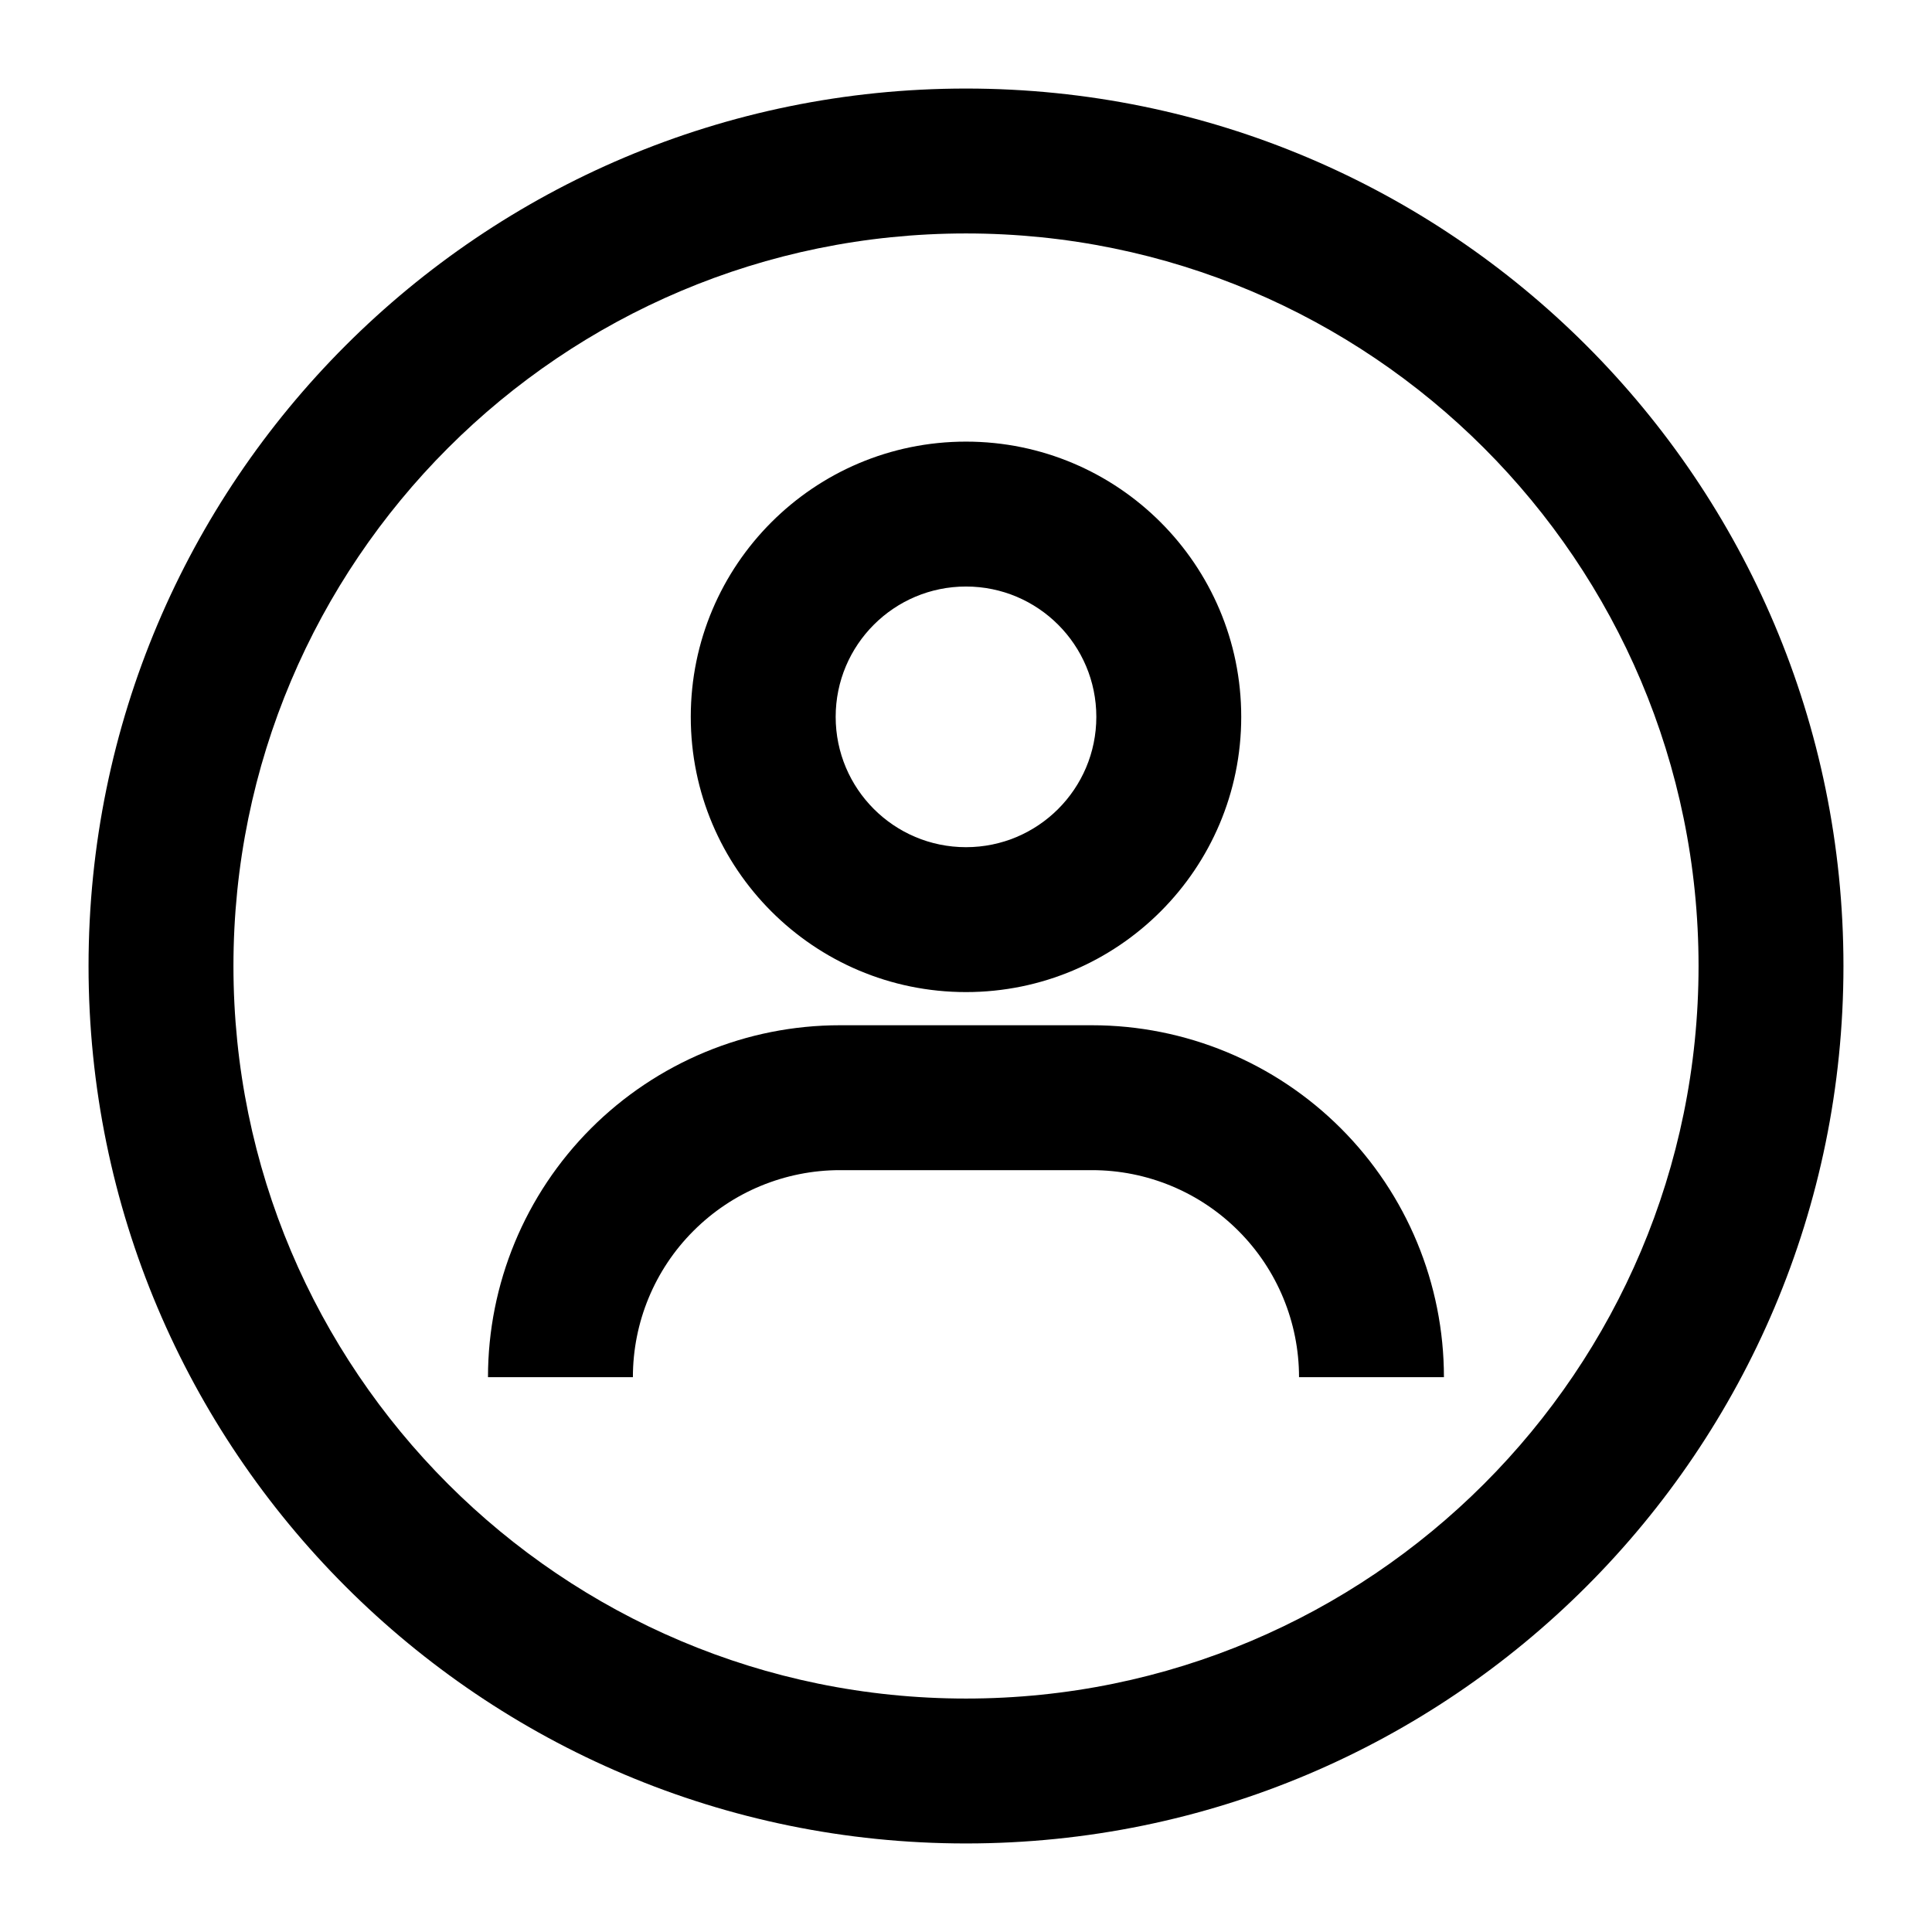
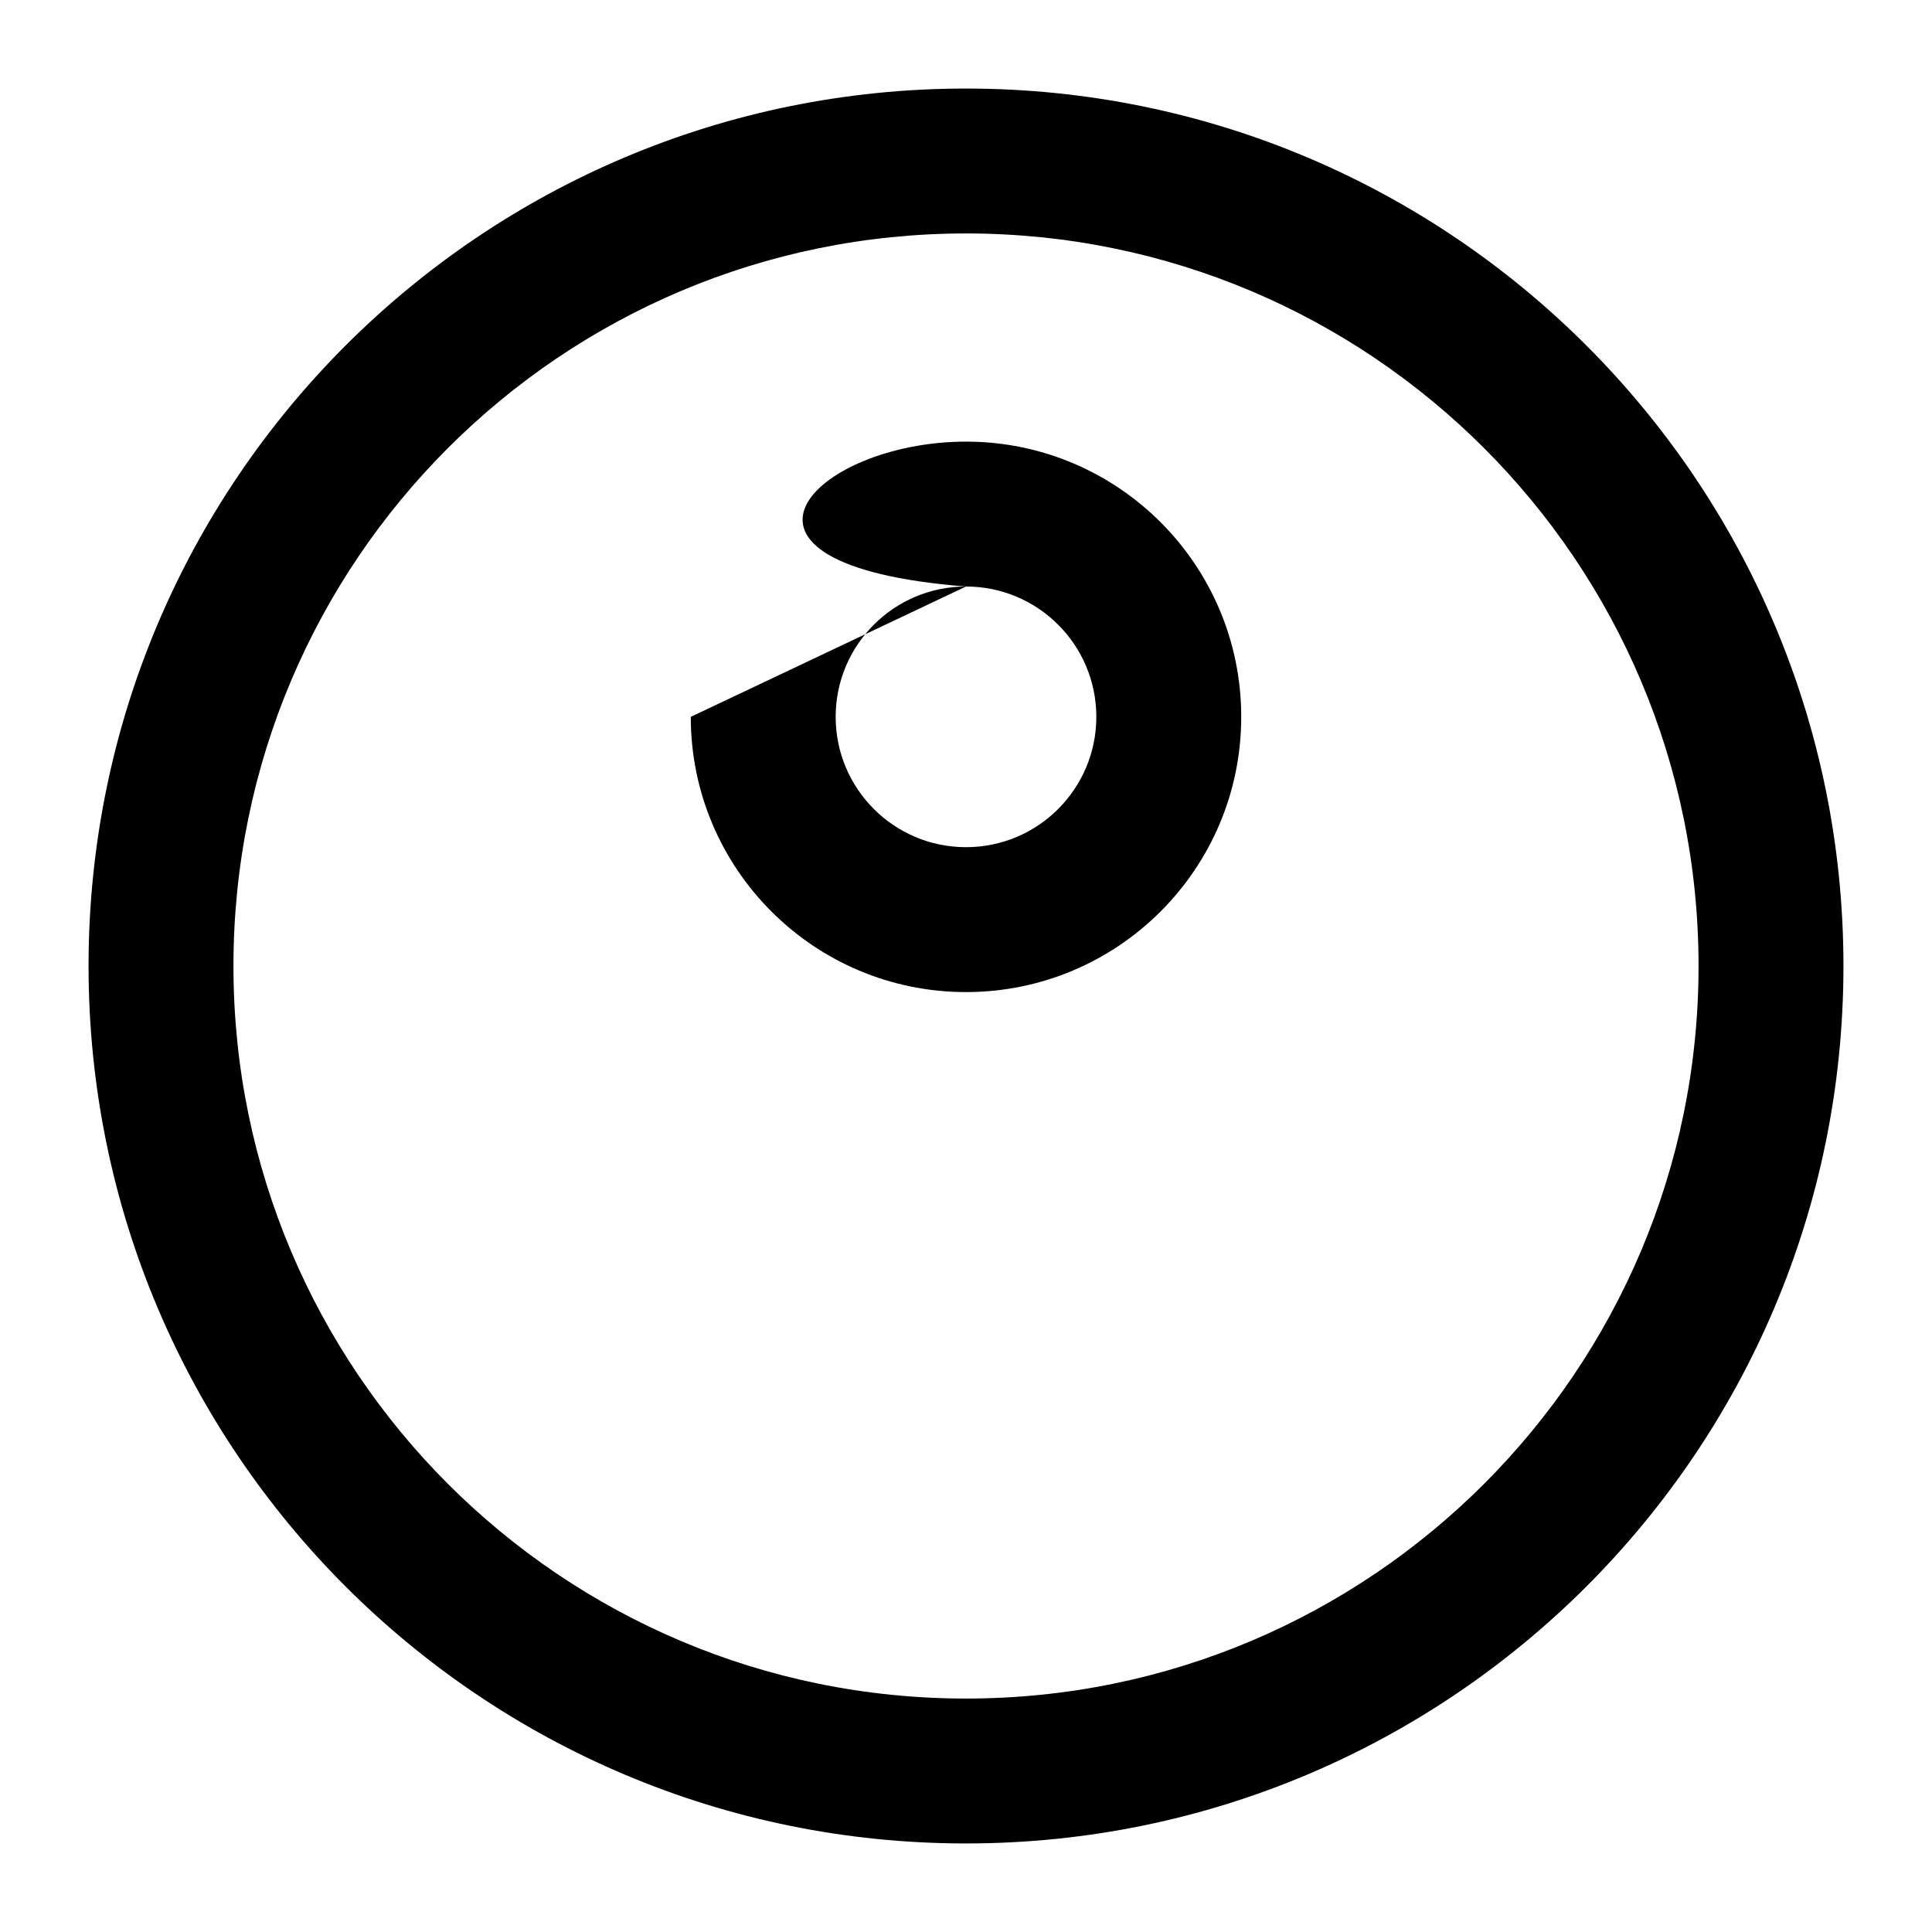
<svg xmlns="http://www.w3.org/2000/svg" width="24" height="24" viewBox="0 0 24 24" fill="none">
  <path fill-rule="evenodd" clip-rule="evenodd" d="M1.1 12C1.1 5.98 5.98 1.1 12 1.1C18.02 1.1 22.9 5.98 22.9 12C22.9 18.02 18.02 22.9 12 22.9C5.98 22.9 1.1 18.02 1.1 12ZM12 2.9C6.974 2.9 2.9 6.974 2.9 12C2.9 17.025 6.974 21.1 12 21.1C17.025 21.1 21.1 17.025 21.1 12C21.1 6.974 17.025 2.9 12 2.9Z" fill="black" />
-   <path fill-rule="evenodd" clip-rule="evenodd" d="M8.76 13.069C9.291 12.849 9.859 12.736 10.433 12.736H13.565C14.725 12.736 15.837 13.197 16.657 14.017C17.477 14.837 17.937 15.949 17.937 17.108H16.137C16.137 16.426 15.866 15.772 15.384 15.29C14.902 14.807 14.248 14.536 13.565 14.536H10.433C10.096 14.536 9.761 14.603 9.449 14.732C9.137 14.861 8.854 15.051 8.615 15.29C8.132 15.772 7.862 16.426 7.862 17.108H6.062C6.062 15.949 6.522 14.837 7.342 14.017C7.748 13.611 8.23 13.289 8.76 13.069Z" fill="black" />
-   <path fill-rule="evenodd" clip-rule="evenodd" d="M12 7.286C11.106 7.286 10.381 8.011 10.381 8.905C10.381 9.799 11.106 10.524 12 10.524C12.894 10.524 13.619 9.799 13.619 8.905C13.619 8.011 12.894 7.286 12 7.286ZM8.581 8.905C8.581 7.017 10.112 5.486 12 5.486C13.888 5.486 15.419 7.017 15.419 8.905C15.419 10.793 13.888 12.324 12 12.324C10.112 12.324 8.581 10.793 8.581 8.905Z" fill="black" />
+   <path fill-rule="evenodd" clip-rule="evenodd" d="M12 7.286C11.106 7.286 10.381 8.011 10.381 8.905C10.381 9.799 11.106 10.524 12 10.524C12.894 10.524 13.619 9.799 13.619 8.905C13.619 8.011 12.894 7.286 12 7.286ZC8.581 7.017 10.112 5.486 12 5.486C13.888 5.486 15.419 7.017 15.419 8.905C15.419 10.793 13.888 12.324 12 12.324C10.112 12.324 8.581 10.793 8.581 8.905Z" fill="black" />
</svg>